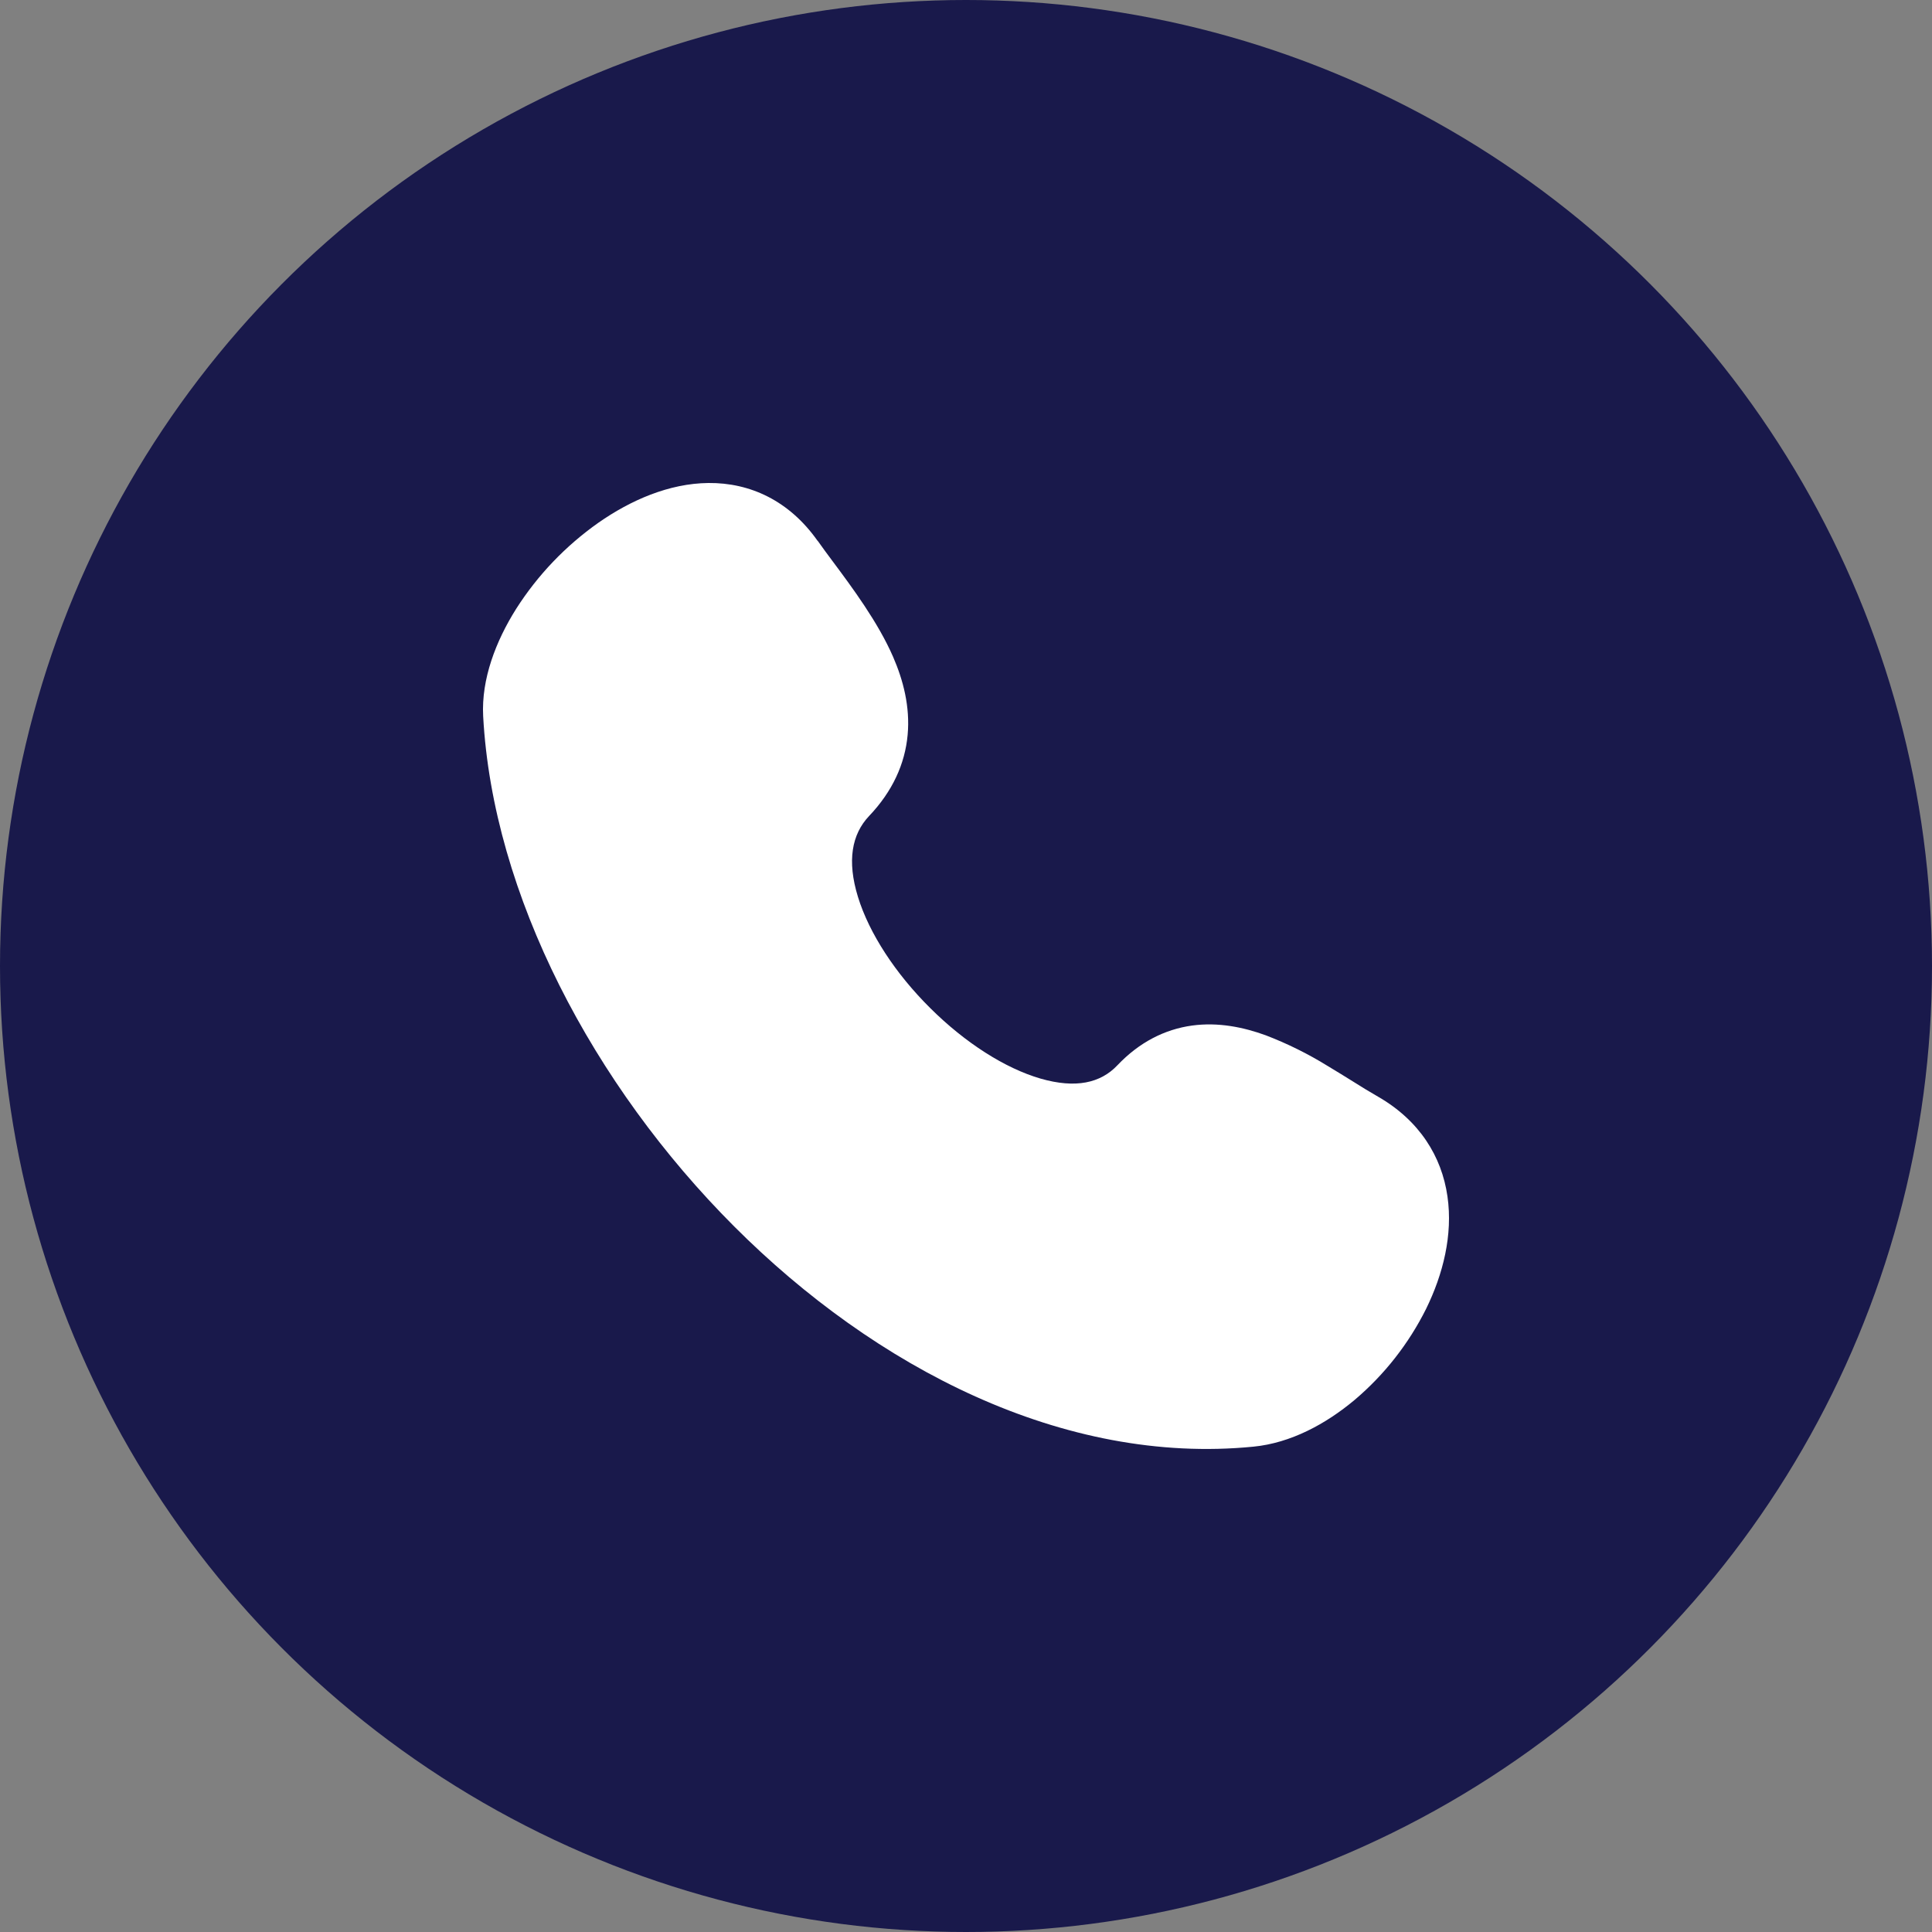
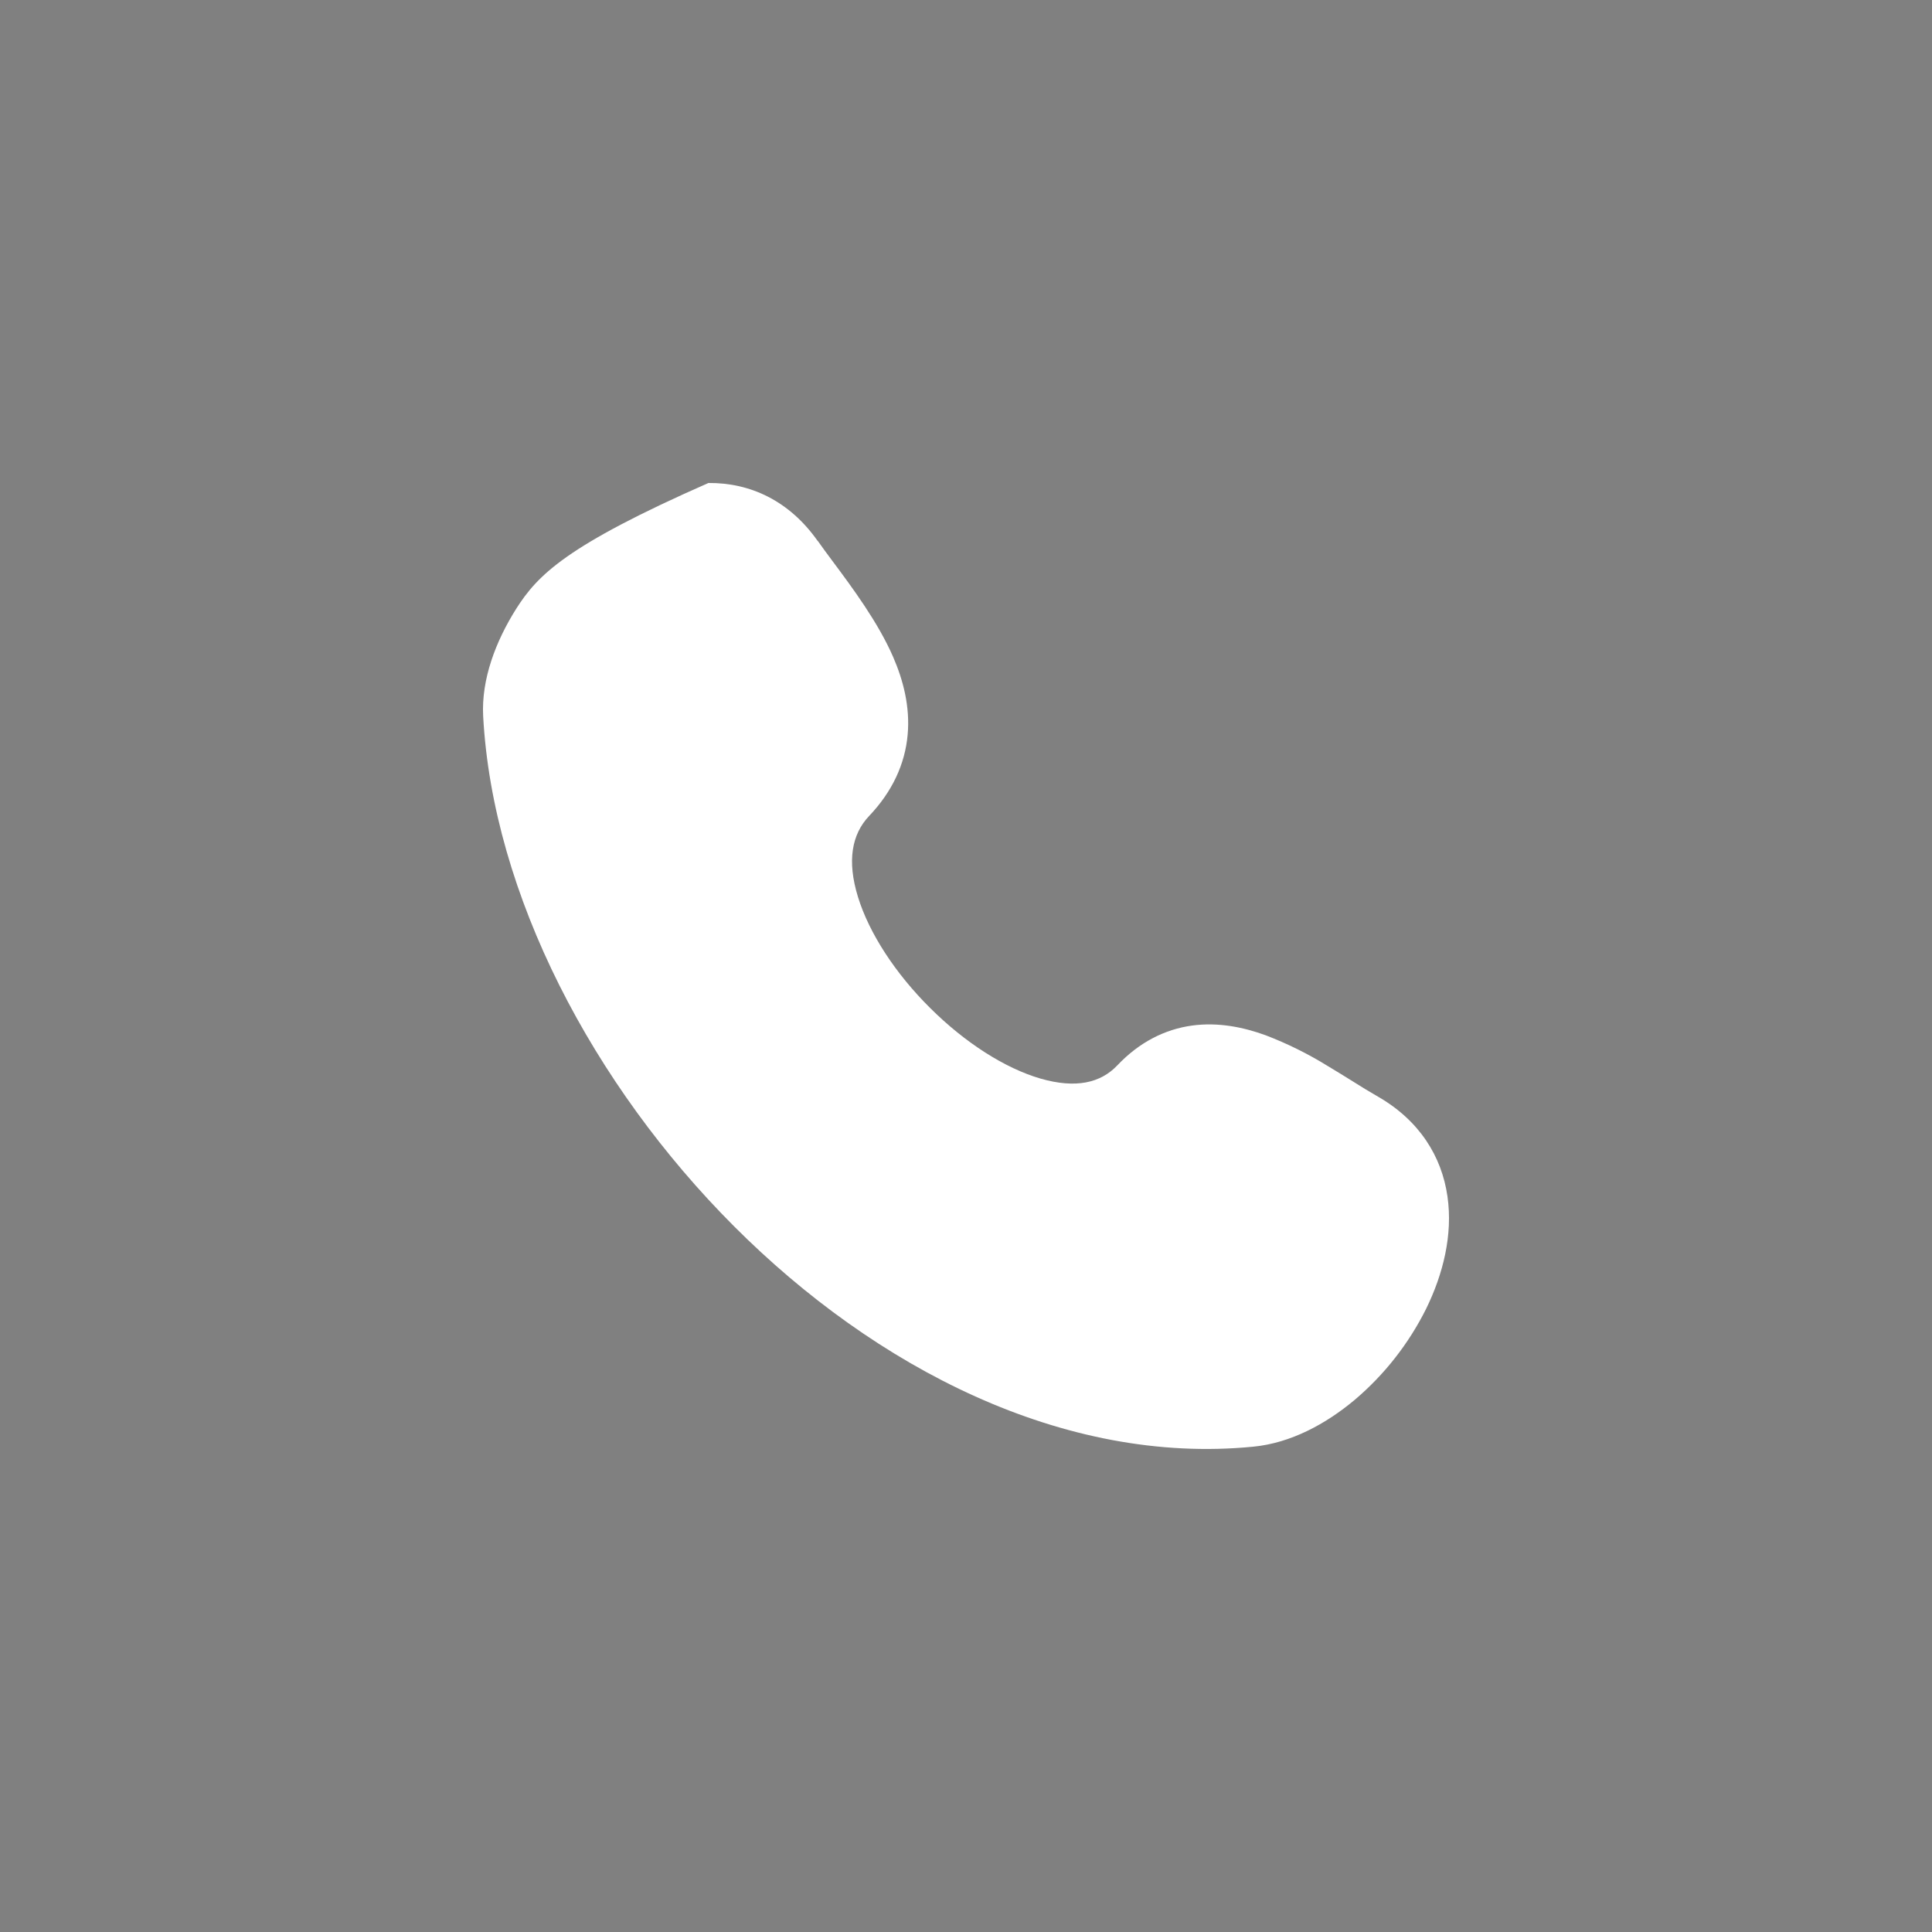
<svg xmlns="http://www.w3.org/2000/svg" width="24" height="24" viewBox="0 0 24 24" fill="none">
  <rect x="0" y="0" width="24" height="24" fill="#808080" stroke="none" />
-   <circle cx="12" cy="12" r="12" fill="#19194B" />
-   <path d="M10.156 6.718C9.804 6.219 9.317 5.995 8.8 6C8.309 6.005 7.832 6.215 7.433 6.494C7.026 6.781 6.679 7.144 6.412 7.563C6.16 7.963 5.978 8.435 6.002 8.896C6.121 11.113 7.368 13.482 9.12 15.235C10.871 16.987 13.209 18.204 15.57 17.971C16.033 17.926 16.47 17.69 16.828 17.39C17.198 17.077 17.5 16.691 17.716 16.258C17.925 15.832 18.05 15.341 17.981 14.863C17.91 14.364 17.631 13.918 17.118 13.623C17.012 13.562 16.907 13.498 16.803 13.432C16.711 13.375 16.612 13.313 16.493 13.242C16.249 13.091 15.992 12.964 15.724 12.861C15.449 12.761 15.135 12.695 14.807 12.74C14.468 12.787 14.153 12.947 13.881 13.233C13.671 13.455 13.362 13.524 12.927 13.399C12.485 13.271 11.988 12.953 11.556 12.523C11.124 12.095 10.797 11.594 10.658 11.142C10.52 10.694 10.581 10.364 10.796 10.137C11.087 9.831 11.242 9.49 11.275 9.129C11.307 8.779 11.22 8.449 11.095 8.161C10.908 7.731 10.59 7.303 10.341 6.969C10.279 6.886 10.217 6.802 10.157 6.717" fill="white" />
+   <path d="M10.156 6.718C9.804 6.219 9.317 5.995 8.8 6C7.026 6.781 6.679 7.144 6.412 7.563C6.16 7.963 5.978 8.435 6.002 8.896C6.121 11.113 7.368 13.482 9.12 15.235C10.871 16.987 13.209 18.204 15.57 17.971C16.033 17.926 16.47 17.69 16.828 17.39C17.198 17.077 17.5 16.691 17.716 16.258C17.925 15.832 18.05 15.341 17.981 14.863C17.91 14.364 17.631 13.918 17.118 13.623C17.012 13.562 16.907 13.498 16.803 13.432C16.711 13.375 16.612 13.313 16.493 13.242C16.249 13.091 15.992 12.964 15.724 12.861C15.449 12.761 15.135 12.695 14.807 12.74C14.468 12.787 14.153 12.947 13.881 13.233C13.671 13.455 13.362 13.524 12.927 13.399C12.485 13.271 11.988 12.953 11.556 12.523C11.124 12.095 10.797 11.594 10.658 11.142C10.52 10.694 10.581 10.364 10.796 10.137C11.087 9.831 11.242 9.49 11.275 9.129C11.307 8.779 11.22 8.449 11.095 8.161C10.908 7.731 10.59 7.303 10.341 6.969C10.279 6.886 10.217 6.802 10.157 6.717" fill="white" />
</svg>